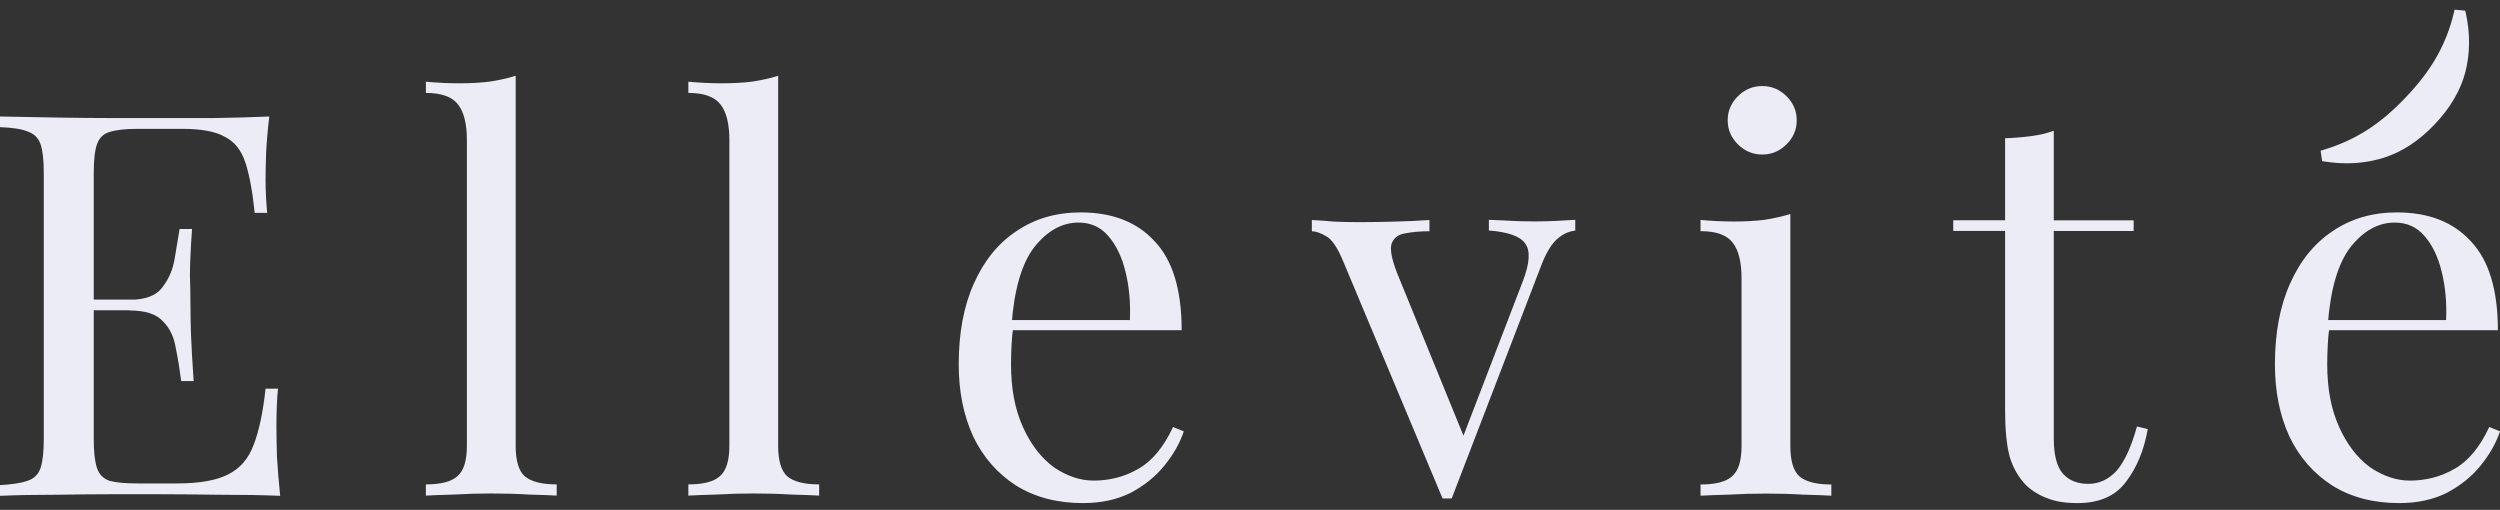
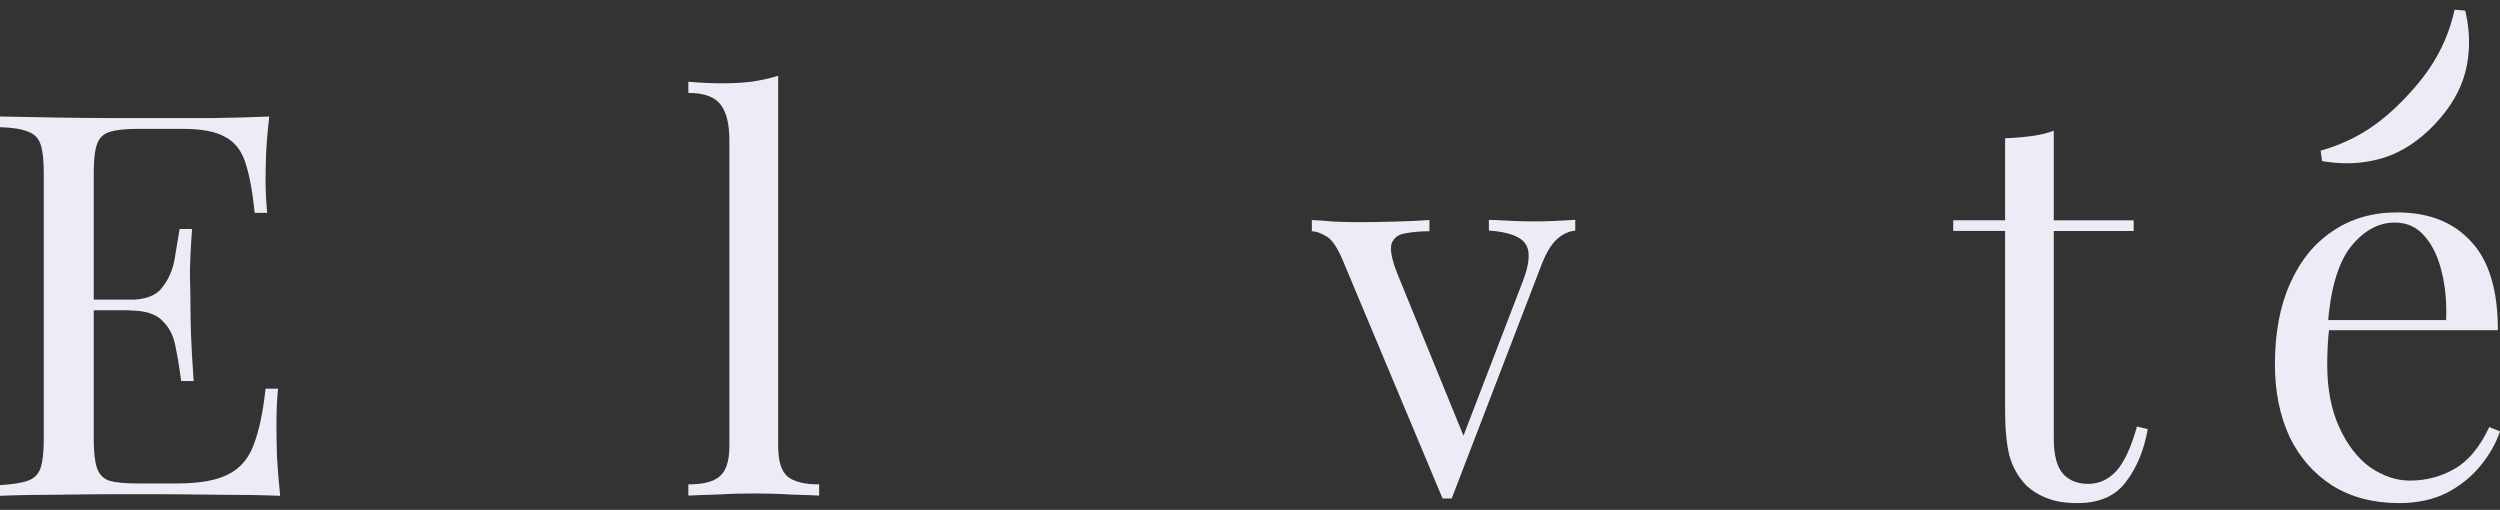
<svg xmlns="http://www.w3.org/2000/svg" width="152" height="31" viewBox="0 0 152 31" fill="none">
  <rect x="0" y="0" width="152" height="31" fill="#333333" stroke="none" />
  <path d="M149.901 4.352C149.617 5.47 148.988 6.549 148.03 7.558C147.078 8.566 146.028 9.247 144.921 9.594C144.209 9.813 143.464 9.928 142.687 9.928C142.259 9.928 141.819 9.89 141.372 9.826L141.184 9.793L141.093 9.164L141.301 9.1C142.253 8.811 143.127 8.412 143.911 7.911C144.694 7.417 145.491 6.742 146.275 5.913C147.065 5.085 147.699 4.256 148.159 3.434C148.619 2.618 148.969 1.731 149.189 0.8L149.241 0.588L149.882 0.646L149.927 0.826C150.193 2.059 150.18 3.241 149.901 4.352Z" fill="#ECECF7" />
  <path d="M16.373 7.083C16.282 7.841 16.218 8.579 16.179 9.299C16.159 10.018 16.146 10.558 16.146 10.924C16.146 11.316 16.159 11.695 16.179 12.061C16.198 12.408 16.224 12.704 16.243 12.941H15.486C15.356 11.663 15.168 10.654 14.929 9.915C14.689 9.157 14.274 8.624 13.679 8.322C13.109 7.995 12.247 7.834 11.088 7.834H8.361C7.617 7.834 7.047 7.898 6.652 8.027C6.282 8.136 6.03 8.387 5.894 8.778C5.764 9.145 5.699 9.736 5.699 10.539V26.689C5.699 27.472 5.764 28.057 5.894 28.449C6.023 28.84 6.276 29.098 6.652 29.232C7.047 29.342 7.617 29.393 8.361 29.393H10.758C12.137 29.393 13.174 29.207 13.879 28.84C14.605 28.474 15.117 27.877 15.421 27.048C15.751 26.2 15.991 25.063 16.146 23.631H16.904C16.839 24.215 16.807 24.999 16.807 25.975C16.807 26.387 16.82 26.984 16.839 27.768C16.885 28.526 16.949 29.322 17.034 30.145C15.92 30.1 14.657 30.08 13.258 30.08C11.859 30.061 10.609 30.048 9.514 30.048H6.891C5.816 30.048 4.67 30.061 3.446 30.08C2.221 30.08 1.069 30.1 0 30.145V29.496C0.745 29.451 1.302 29.367 1.677 29.232C2.073 29.104 2.332 28.84 2.468 28.449C2.597 28.057 2.662 27.472 2.662 26.689V10.539C2.662 9.736 2.597 9.151 2.468 8.778C2.338 8.387 2.073 8.13 1.677 7.995C1.308 7.841 0.745 7.757 0 7.731V7.083C1.075 7.102 2.221 7.127 3.446 7.147C4.67 7.166 5.822 7.179 6.891 7.179H12.934C14.223 7.16 15.376 7.127 16.379 7.083H16.373ZM10.725 18.215V18.864H4.721V18.215H10.732H10.725ZM11.677 13.918C11.587 15.158 11.548 16.102 11.548 16.751C11.567 17.399 11.58 17.997 11.58 18.543C11.58 19.089 11.593 19.68 11.613 20.335C11.632 20.984 11.69 21.928 11.774 23.168H11.017C10.926 22.474 10.822 21.8 10.686 21.151C10.576 20.477 10.317 19.937 9.896 19.526C9.501 19.089 8.821 18.877 7.863 18.877V18.228C8.828 18.228 9.495 17.978 9.864 17.477C10.259 16.975 10.512 16.391 10.622 15.716C10.732 15.042 10.829 14.444 10.92 13.924H11.677V13.918Z" fill="#ECECF7" />
-   <path d="M31.353 4.609V27.106C31.353 28.018 31.541 28.635 31.91 28.963C32.305 29.29 32.947 29.451 33.847 29.451V30.132C33.478 30.113 32.908 30.087 32.137 30.068C31.392 30.023 30.641 30.003 29.87 30.003C29.099 30.003 28.374 30.023 27.603 30.068C26.839 30.087 26.269 30.113 25.894 30.132V29.451C26.794 29.451 27.428 29.29 27.798 28.963C28.193 28.635 28.387 28.018 28.387 27.106V8.522C28.387 7.545 28.212 6.826 27.862 6.37C27.513 5.894 26.859 5.65 25.894 5.65V4.969C26.593 5.033 27.273 5.065 27.927 5.065C28.581 5.065 29.164 5.033 29.734 4.969C30.324 4.879 30.861 4.764 31.34 4.609H31.353Z" fill="#ECECF7" />
  <path d="M47.312 4.609V27.106C47.312 28.018 47.5 28.635 47.869 28.963C48.264 29.29 48.905 29.451 49.805 29.451V30.132C49.436 30.113 48.866 30.087 48.096 30.068C47.351 30.023 46.599 30.003 45.829 30.003C45.058 30.003 44.333 30.023 43.562 30.068C42.798 30.087 42.228 30.113 41.852 30.132V29.451C42.752 29.451 43.387 29.29 43.756 28.963C44.151 28.635 44.346 28.018 44.346 27.106V8.522C44.346 7.545 44.171 6.826 43.821 6.37C43.471 5.894 42.817 5.65 41.852 5.65V4.969C42.551 5.033 43.232 5.065 43.886 5.065C44.54 5.065 45.123 5.033 45.693 4.969C46.282 4.879 46.82 4.764 47.299 4.609H47.312Z" fill="#ECECF7" />
-   <path d="M65.712 12.915C67.636 12.915 69.138 13.5 70.207 14.676C71.301 15.826 71.845 17.631 71.845 20.078H60.259L60.226 19.462H68.698C68.743 18.395 68.652 17.419 68.432 16.532C68.212 15.62 67.862 14.894 67.383 14.348C66.923 13.809 66.321 13.532 65.576 13.532C64.572 13.532 63.672 14.033 62.882 15.029C62.117 16.025 61.658 17.611 61.502 19.783L61.599 19.911C61.554 20.239 61.522 20.592 61.502 20.984C61.483 21.376 61.47 21.768 61.47 22.153C61.47 23.631 61.709 24.896 62.195 25.963C62.675 27.029 63.303 27.838 64.067 28.404C64.857 28.943 65.667 29.22 66.496 29.22C67.48 29.22 68.387 28.982 69.222 28.5C70.051 28.025 70.757 27.177 71.321 25.963L71.975 26.226C71.735 26.945 71.34 27.639 70.796 28.307C70.252 28.982 69.559 29.534 68.73 29.971C67.901 30.382 66.936 30.588 65.841 30.588C64.268 30.588 62.908 30.228 61.768 29.515C60.654 28.796 59.786 27.813 59.177 26.554C58.588 25.275 58.29 23.811 58.29 22.16C58.29 20.252 58.594 18.614 59.209 17.245C59.825 15.858 60.686 14.791 61.8 14.053C62.914 13.294 64.216 12.915 65.706 12.915H65.712Z" fill="#ECECF7" />
  <path d="M95.776 13.372V14.021C95.362 14.065 94.98 14.245 94.63 14.573C94.28 14.901 93.95 15.472 93.646 16.301L88.264 30.305H87.707L81.664 15.883C81.314 15.036 80.964 14.528 80.615 14.354C80.284 14.162 79.999 14.059 79.76 14.059V13.378C80.2 13.397 80.647 13.43 81.107 13.474C81.586 13.494 82.104 13.507 82.648 13.507C83.328 13.507 84.041 13.494 84.779 13.474C85.543 13.455 86.256 13.423 86.91 13.378V14.059C86.366 14.059 85.867 14.104 85.433 14.188C85.019 14.252 84.747 14.457 84.611 14.804C84.501 15.151 84.611 15.748 84.941 16.596L89.047 26.656L88.853 26.817L92.596 17.078C93.011 15.993 93.056 15.235 92.726 14.798C92.422 14.361 91.683 14.104 90.524 14.014V13.365C91.094 13.384 91.56 13.41 91.936 13.43C92.331 13.449 92.778 13.462 93.283 13.462C93.788 13.462 94.235 13.449 94.63 13.43C95.045 13.41 95.427 13.384 95.776 13.365V13.372Z" fill="#ECECF7" />
-   <path d="M107.143 5.232C107.713 5.232 108.205 5.438 108.619 5.849C109.034 6.26 109.241 6.748 109.241 7.314C109.241 7.879 109.034 8.367 108.619 8.778C108.205 9.19 107.713 9.395 107.143 9.395C106.573 9.395 106.081 9.19 105.666 8.778C105.252 8.367 105.044 7.879 105.044 7.314C105.044 6.748 105.252 6.26 105.666 5.849C106.081 5.438 106.573 5.232 107.143 5.232ZM108.853 13.012V27.113C108.853 28.025 109.04 28.641 109.41 28.969C109.805 29.297 110.446 29.457 111.346 29.457V30.138C110.977 30.119 110.407 30.093 109.636 30.074C108.891 30.029 108.14 30.01 107.369 30.01C106.599 30.01 105.873 30.029 105.103 30.074C104.338 30.093 103.768 30.119 103.393 30.138V29.457C104.293 29.457 104.928 29.297 105.297 28.969C105.692 28.641 105.886 28.025 105.886 27.113V16.924C105.886 15.948 105.711 15.228 105.362 14.772C105.012 14.297 104.358 14.053 103.393 14.053V13.372C104.092 13.436 104.772 13.468 105.426 13.468C106.081 13.468 106.664 13.436 107.233 13.372C107.823 13.282 108.36 13.166 108.84 13.012H108.853Z" fill="#ECECF7" />
  <path d="M124.87 7.963V13.397H129.727V14.046H124.87V26.65C124.87 27.671 125.057 28.384 125.427 28.802C125.796 29.213 126.314 29.419 126.968 29.419C127.622 29.419 128.192 29.155 128.678 28.635C129.157 28.095 129.578 27.189 129.928 25.93L130.582 26.091C130.362 27.35 129.928 28.416 129.267 29.284C128.632 30.151 127.648 30.588 126.314 30.588C125.569 30.588 124.96 30.491 124.474 30.292C123.995 30.119 123.568 29.855 123.192 29.509C122.713 29.008 122.37 28.41 122.175 27.716C122 27.023 121.91 26.097 121.91 24.948V14.04H118.756V13.391H121.91V8.406C122.454 8.387 122.985 8.342 123.484 8.277C123.989 8.213 124.449 8.104 124.863 7.95L124.87 7.963Z" fill="#ECECF7" />
  <path d="M145.737 12.915C147.661 12.915 149.163 13.5 150.232 14.676C151.326 15.826 151.871 17.631 151.871 20.078H140.284L140.251 19.462H148.723C148.768 18.395 148.678 17.419 148.457 16.532C148.237 15.62 147.887 14.894 147.408 14.348C146.948 13.809 146.346 13.532 145.601 13.532C144.597 13.532 143.697 14.033 142.907 15.029C142.143 16.025 141.683 17.611 141.527 19.783L141.624 19.911C141.579 20.239 141.547 20.592 141.527 20.984C141.508 21.376 141.495 21.768 141.495 22.153C141.495 23.631 141.735 24.896 142.22 25.963C142.7 27.029 143.328 27.838 144.092 28.404C144.882 28.943 145.692 29.22 146.521 29.22C147.505 29.22 148.412 28.982 149.247 28.5C150.076 28.025 150.782 27.177 151.346 25.963L152 26.226C151.76 26.945 151.365 27.639 150.821 28.307C150.277 28.982 149.584 29.534 148.755 29.971C147.926 30.382 146.961 30.588 145.867 30.588C144.293 30.588 142.933 30.228 141.793 29.515C140.679 28.796 139.811 27.813 139.202 26.554C138.613 25.275 138.315 23.811 138.315 22.16C138.315 20.252 138.619 18.614 139.235 17.245C139.85 15.858 140.711 14.791 141.825 14.053C142.939 13.294 144.241 12.915 145.731 12.915H145.737Z" fill="#ECECF7" />
</svg>